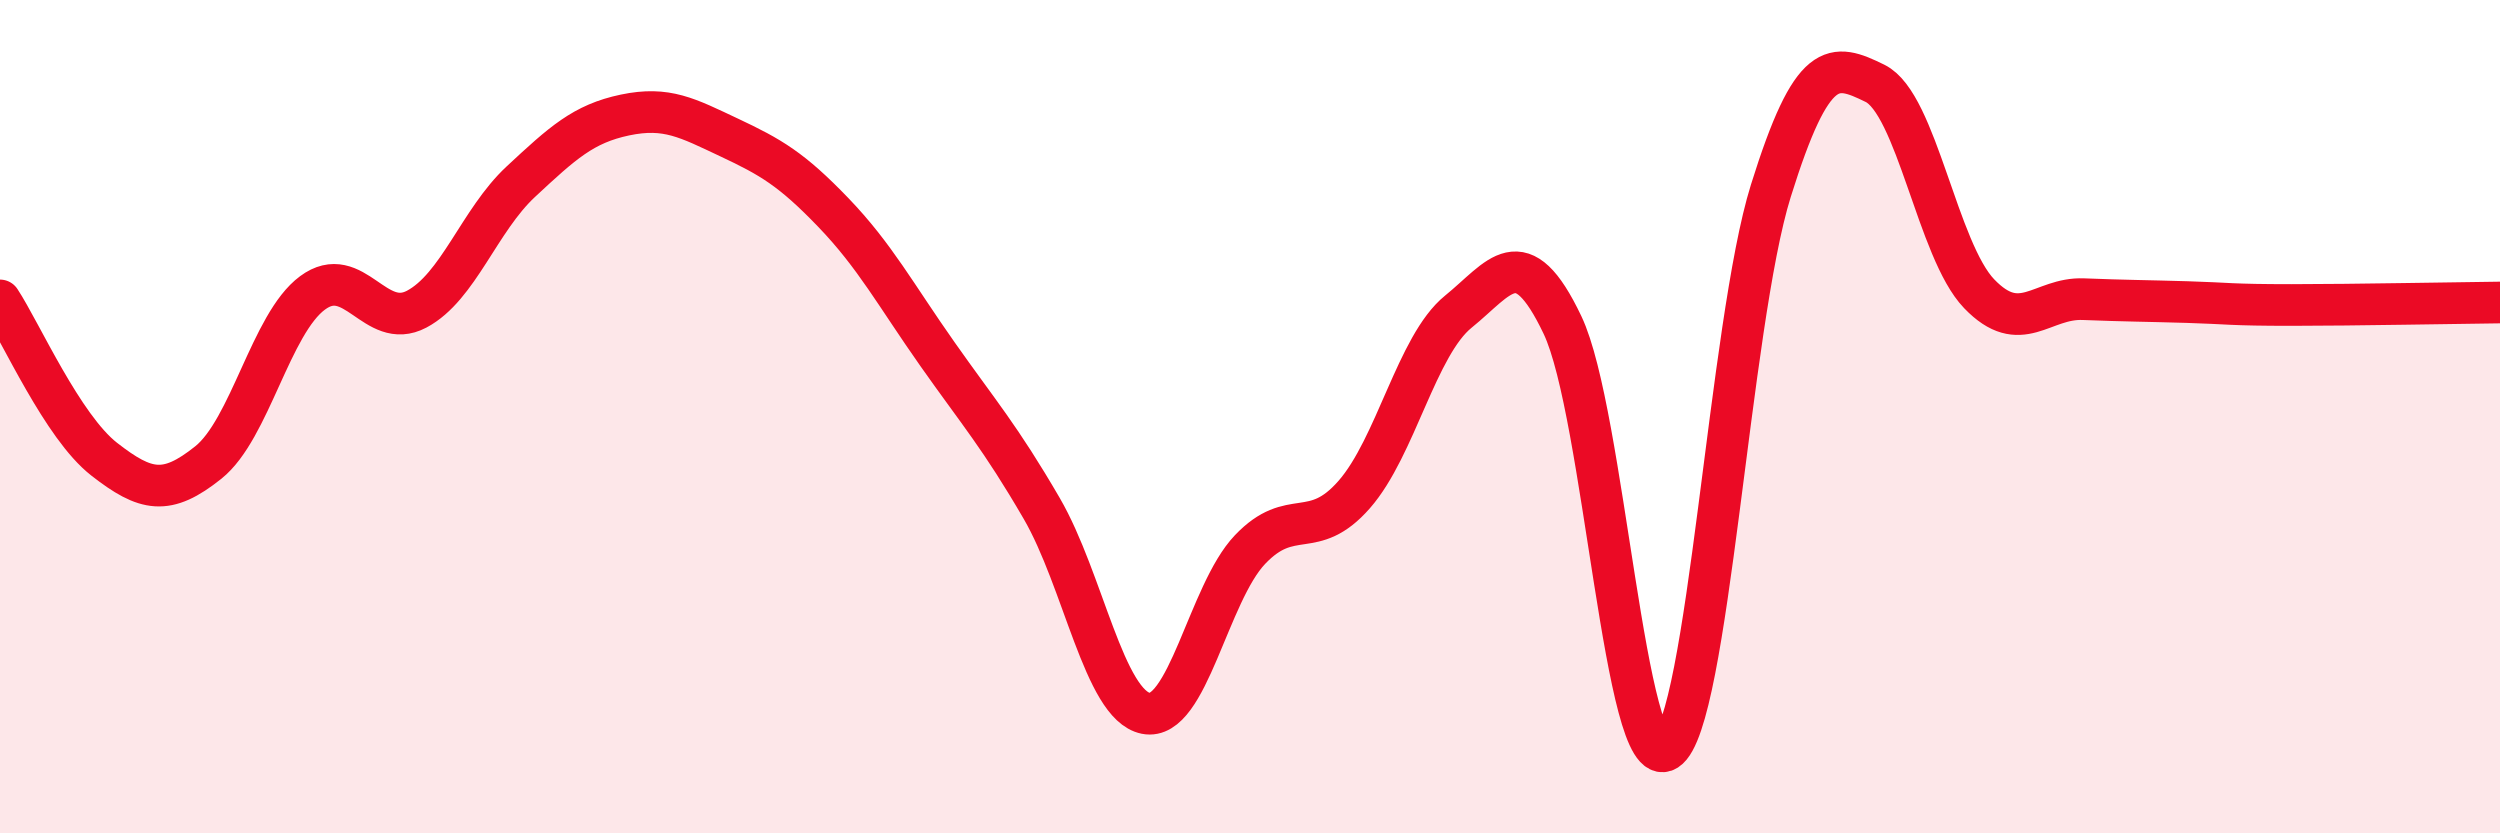
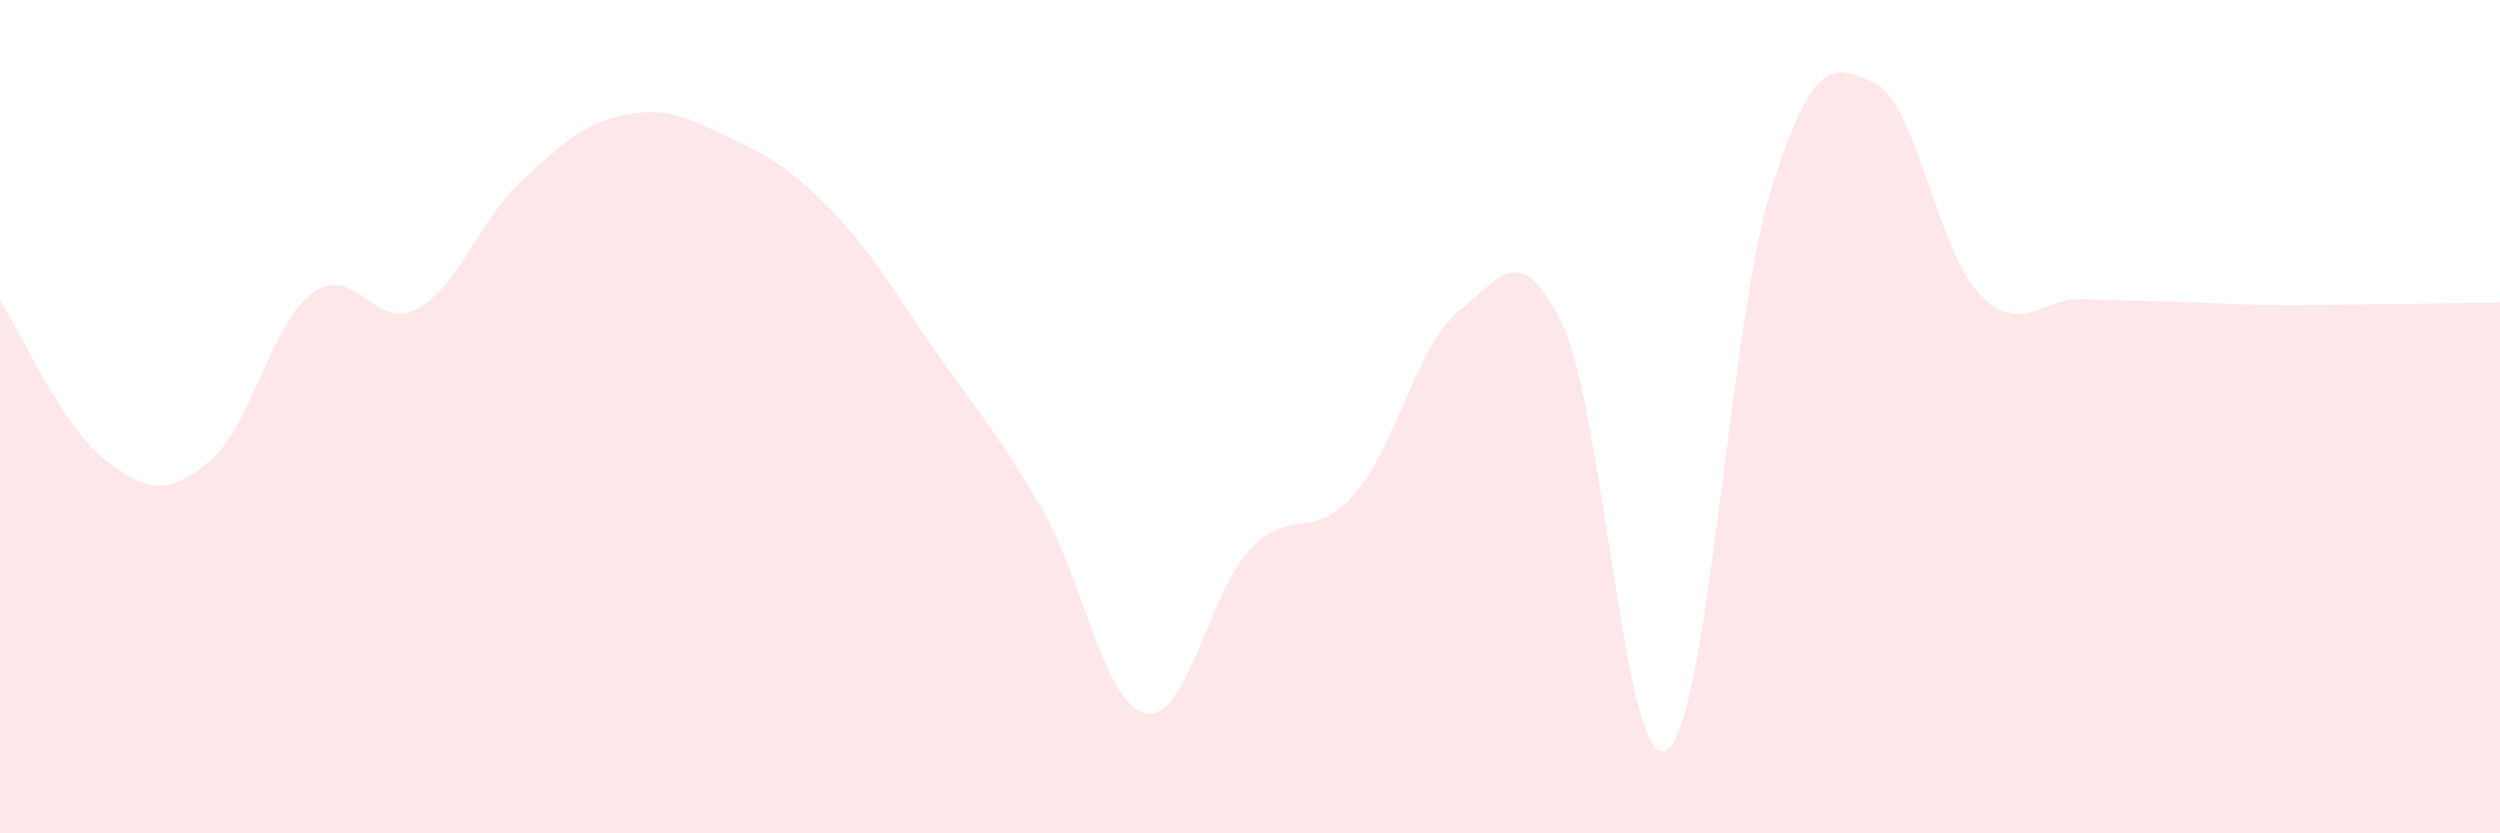
<svg xmlns="http://www.w3.org/2000/svg" width="60" height="20" viewBox="0 0 60 20">
  <path d="M 0,7.21 C 0.5,7.97 1.5,10.24 2.5,11.02 C 3.5,11.8 4,11.9 5,11.1 C 6,10.3 6.5,7.77 7.5,7.03 C 8.5,6.29 9,7.95 10,7.42 C 11,6.89 11.5,5.29 12.5,4.36 C 13.5,3.43 14,2.97 15,2.76 C 16,2.55 16.5,2.83 17.5,3.3 C 18.5,3.77 19,4.06 20,5.1 C 21,6.14 21.5,7.08 22.5,8.5 C 23.5,9.92 24,10.48 25,12.2 C 26,13.92 26.5,16.92 27.5,17.12 C 28.5,17.32 29,14.24 30,13.19 C 31,12.14 31.5,13.01 32.5,11.87 C 33.5,10.73 34,8.29 35,7.48 C 36,6.67 36.5,5.7 37.5,7.8 C 38.5,9.9 39,18.64 40,18 C 41,17.36 41.5,7.78 42.5,4.58 C 43.5,1.38 44,1.51 45,2 C 46,2.49 46.5,6.01 47.5,7.05 C 48.5,8.09 49,7.14 50,7.18 C 51,7.22 51.5,7.22 52.5,7.25 C 53.5,7.28 53.5,7.32 55,7.32 C 56.5,7.32 59,7.27 60,7.26L60 20L0 20Z" fill="#EB0A25" opacity="0.1" stroke-linecap="round" stroke-linejoin="round" />
-   <path d="M 0,7.21 C 0.5,7.97 1.5,10.24 2.5,11.02 C 3.5,11.8 4,11.9 5,11.1 C 6,10.3 6.5,7.77 7.5,7.03 C 8.5,6.29 9,7.95 10,7.42 C 11,6.89 11.5,5.29 12.5,4.36 C 13.5,3.43 14,2.97 15,2.76 C 16,2.55 16.5,2.83 17.5,3.3 C 18.5,3.77 19,4.06 20,5.1 C 21,6.14 21.5,7.08 22.5,8.5 C 23.5,9.92 24,10.48 25,12.2 C 26,13.92 26.5,16.92 27.5,17.12 C 28.5,17.32 29,14.24 30,13.19 C 31,12.14 31.5,13.01 32.5,11.87 C 33.5,10.73 34,8.29 35,7.48 C 36,6.67 36.5,5.7 37.5,7.8 C 38.5,9.9 39,18.64 40,18 C 41,17.36 41.5,7.78 42.5,4.58 C 43.5,1.38 44,1.51 45,2 C 46,2.49 46.5,6.01 47.5,7.05 C 48.5,8.09 49,7.14 50,7.18 C 51,7.22 51.5,7.22 52.5,7.25 C 53.5,7.28 53.5,7.32 55,7.32 C 56.5,7.32 59,7.27 60,7.26" stroke="#EB0A25" stroke-width="1" fill="none" stroke-linecap="round" stroke-linejoin="round" />
</svg>